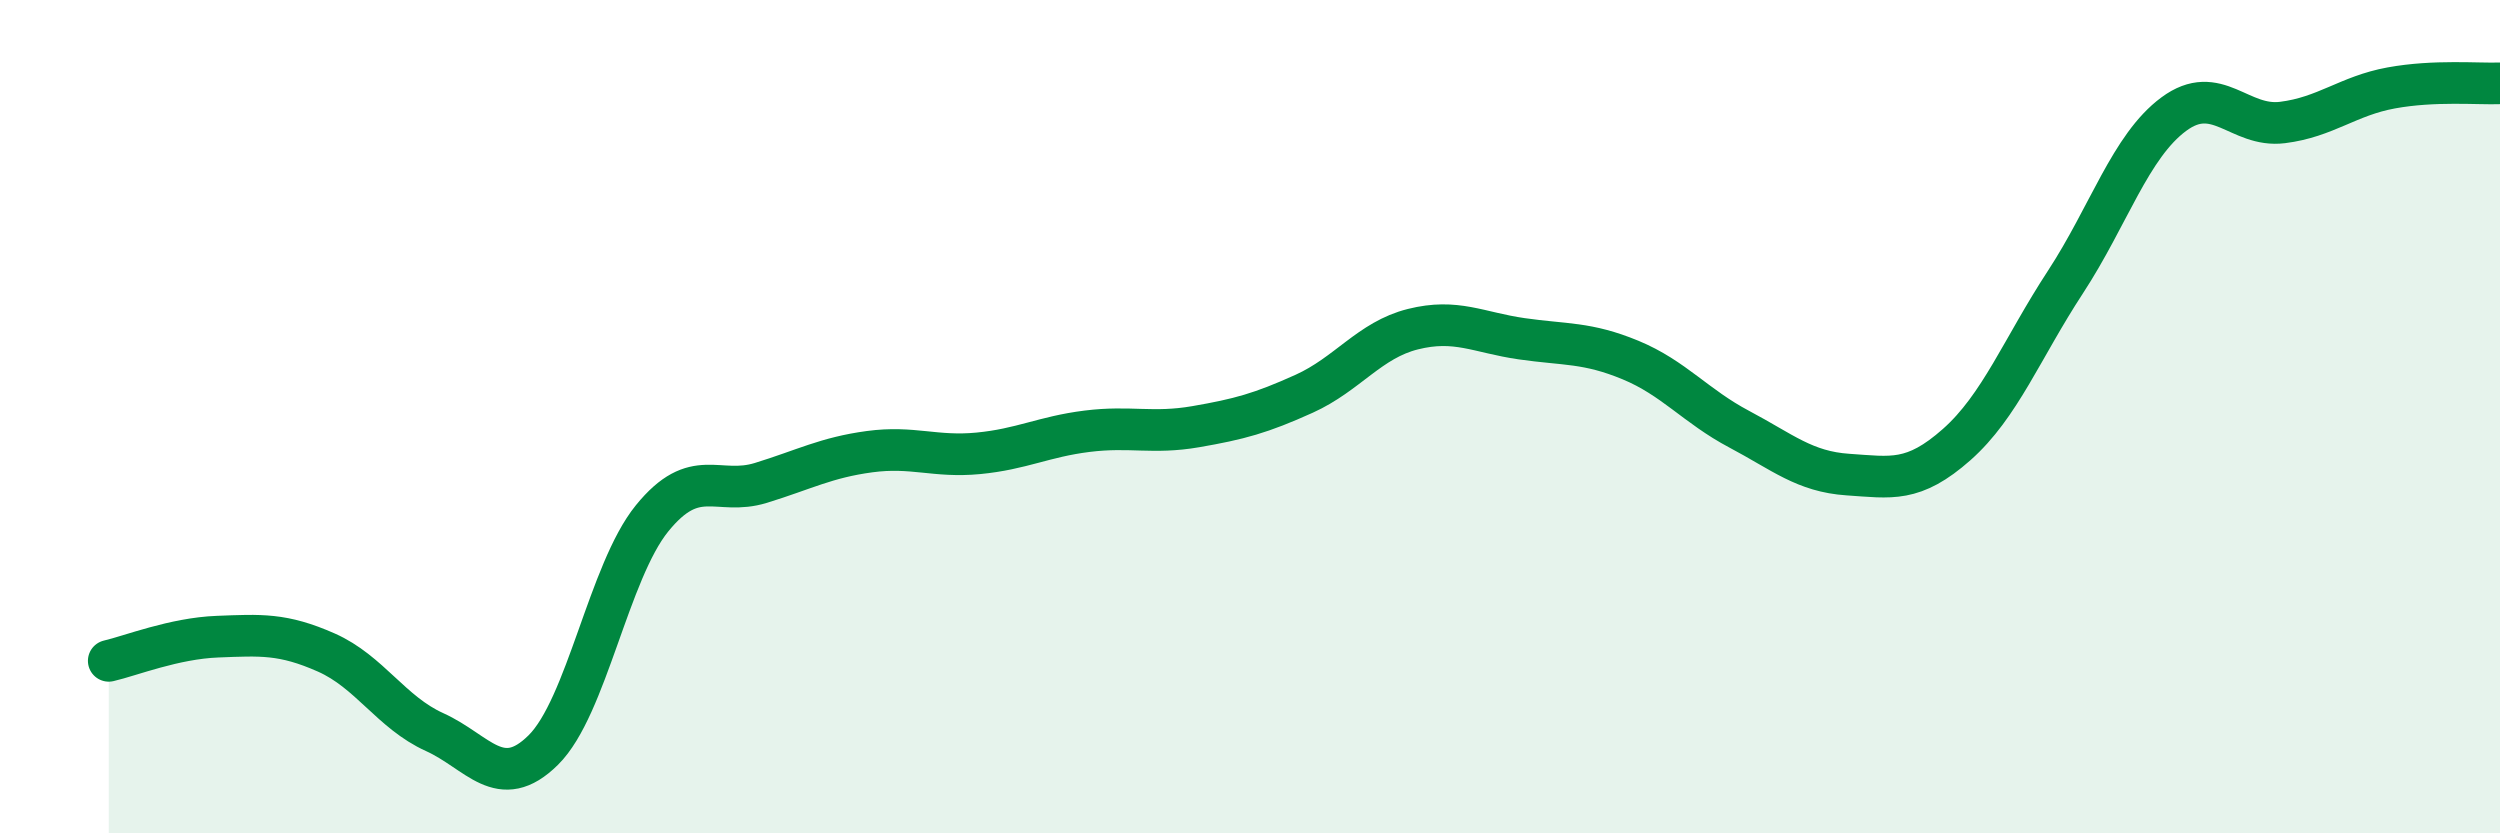
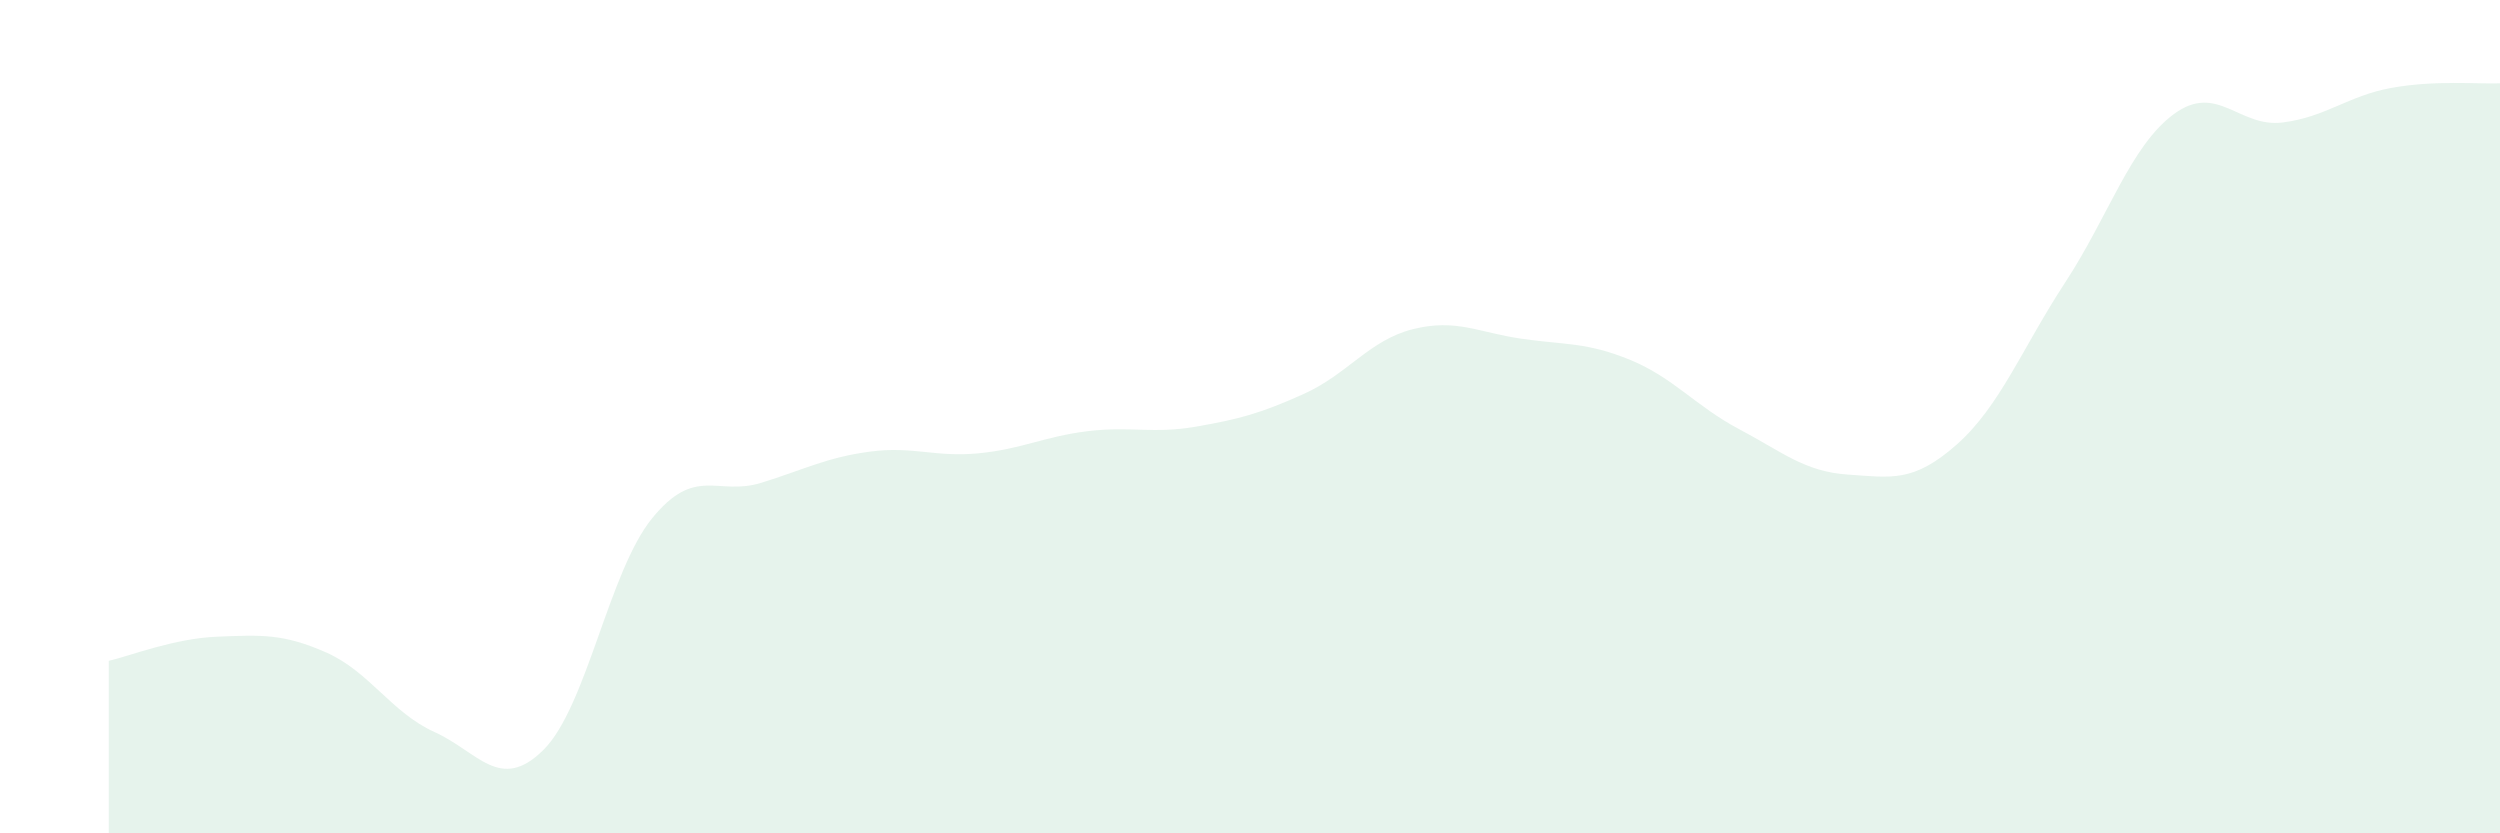
<svg xmlns="http://www.w3.org/2000/svg" width="60" height="20" viewBox="0 0 60 20">
  <path d="M 2.61,15.86 C 3.13,15.74 4.18,15.32 5.22,15.28 C 6.26,15.24 6.79,15.2 7.83,15.66 C 8.87,16.12 9.39,17.1 10.43,17.57 C 11.47,18.04 12,19.03 13.04,18 C 14.08,16.97 14.61,13.72 15.65,12.44 C 16.69,11.16 17.22,11.91 18.26,11.59 C 19.3,11.27 19.83,10.98 20.87,10.84 C 21.91,10.7 22.44,10.98 23.48,10.88 C 24.52,10.78 25.05,10.48 26.09,10.35 C 27.13,10.22 27.66,10.42 28.7,10.24 C 29.74,10.06 30.26,9.92 31.3,9.45 C 32.34,8.98 32.87,8.16 33.91,7.9 C 34.95,7.64 35.48,7.98 36.52,8.13 C 37.56,8.28 38.09,8.21 39.13,8.64 C 40.17,9.07 40.7,9.75 41.74,10.3 C 42.78,10.85 43.31,11.32 44.35,11.39 C 45.39,11.46 45.92,11.59 46.96,10.67 C 48,9.75 48.53,8.36 49.57,6.77 C 50.61,5.18 51.13,3.51 52.17,2.74 C 53.21,1.97 53.74,3.07 54.78,2.94 C 55.82,2.81 56.35,2.3 57.39,2.11 C 58.43,1.92 59.48,2.02 60,2L60 20L2.61 20Z" fill="#008740" opacity="0.1" stroke-linecap="round" stroke-linejoin="round" />
-   <path d="M 2.61,15.86 C 3.13,15.74 4.18,15.32 5.22,15.28 C 6.26,15.24 6.79,15.2 7.83,15.66 C 8.87,16.12 9.39,17.1 10.43,17.57 C 11.47,18.04 12,19.03 13.04,18 C 14.08,16.97 14.61,13.72 15.65,12.44 C 16.69,11.16 17.22,11.91 18.26,11.59 C 19.3,11.27 19.83,10.98 20.87,10.84 C 21.91,10.7 22.44,10.98 23.48,10.88 C 24.52,10.78 25.05,10.48 26.09,10.35 C 27.13,10.22 27.66,10.42 28.7,10.24 C 29.74,10.06 30.26,9.92 31.3,9.45 C 32.34,8.98 32.87,8.16 33.91,7.9 C 34.95,7.64 35.48,7.98 36.52,8.13 C 37.56,8.28 38.09,8.21 39.13,8.64 C 40.17,9.07 40.7,9.75 41.74,10.3 C 42.78,10.85 43.31,11.32 44.35,11.39 C 45.39,11.46 45.92,11.59 46.96,10.67 C 48,9.75 48.53,8.36 49.57,6.77 C 50.61,5.18 51.13,3.51 52.17,2.74 C 53.21,1.97 53.74,3.07 54.78,2.94 C 55.82,2.81 56.35,2.3 57.39,2.11 C 58.43,1.92 59.48,2.02 60,2" stroke="#008740" stroke-width="1" fill="none" stroke-linecap="round" stroke-linejoin="round" />
</svg>